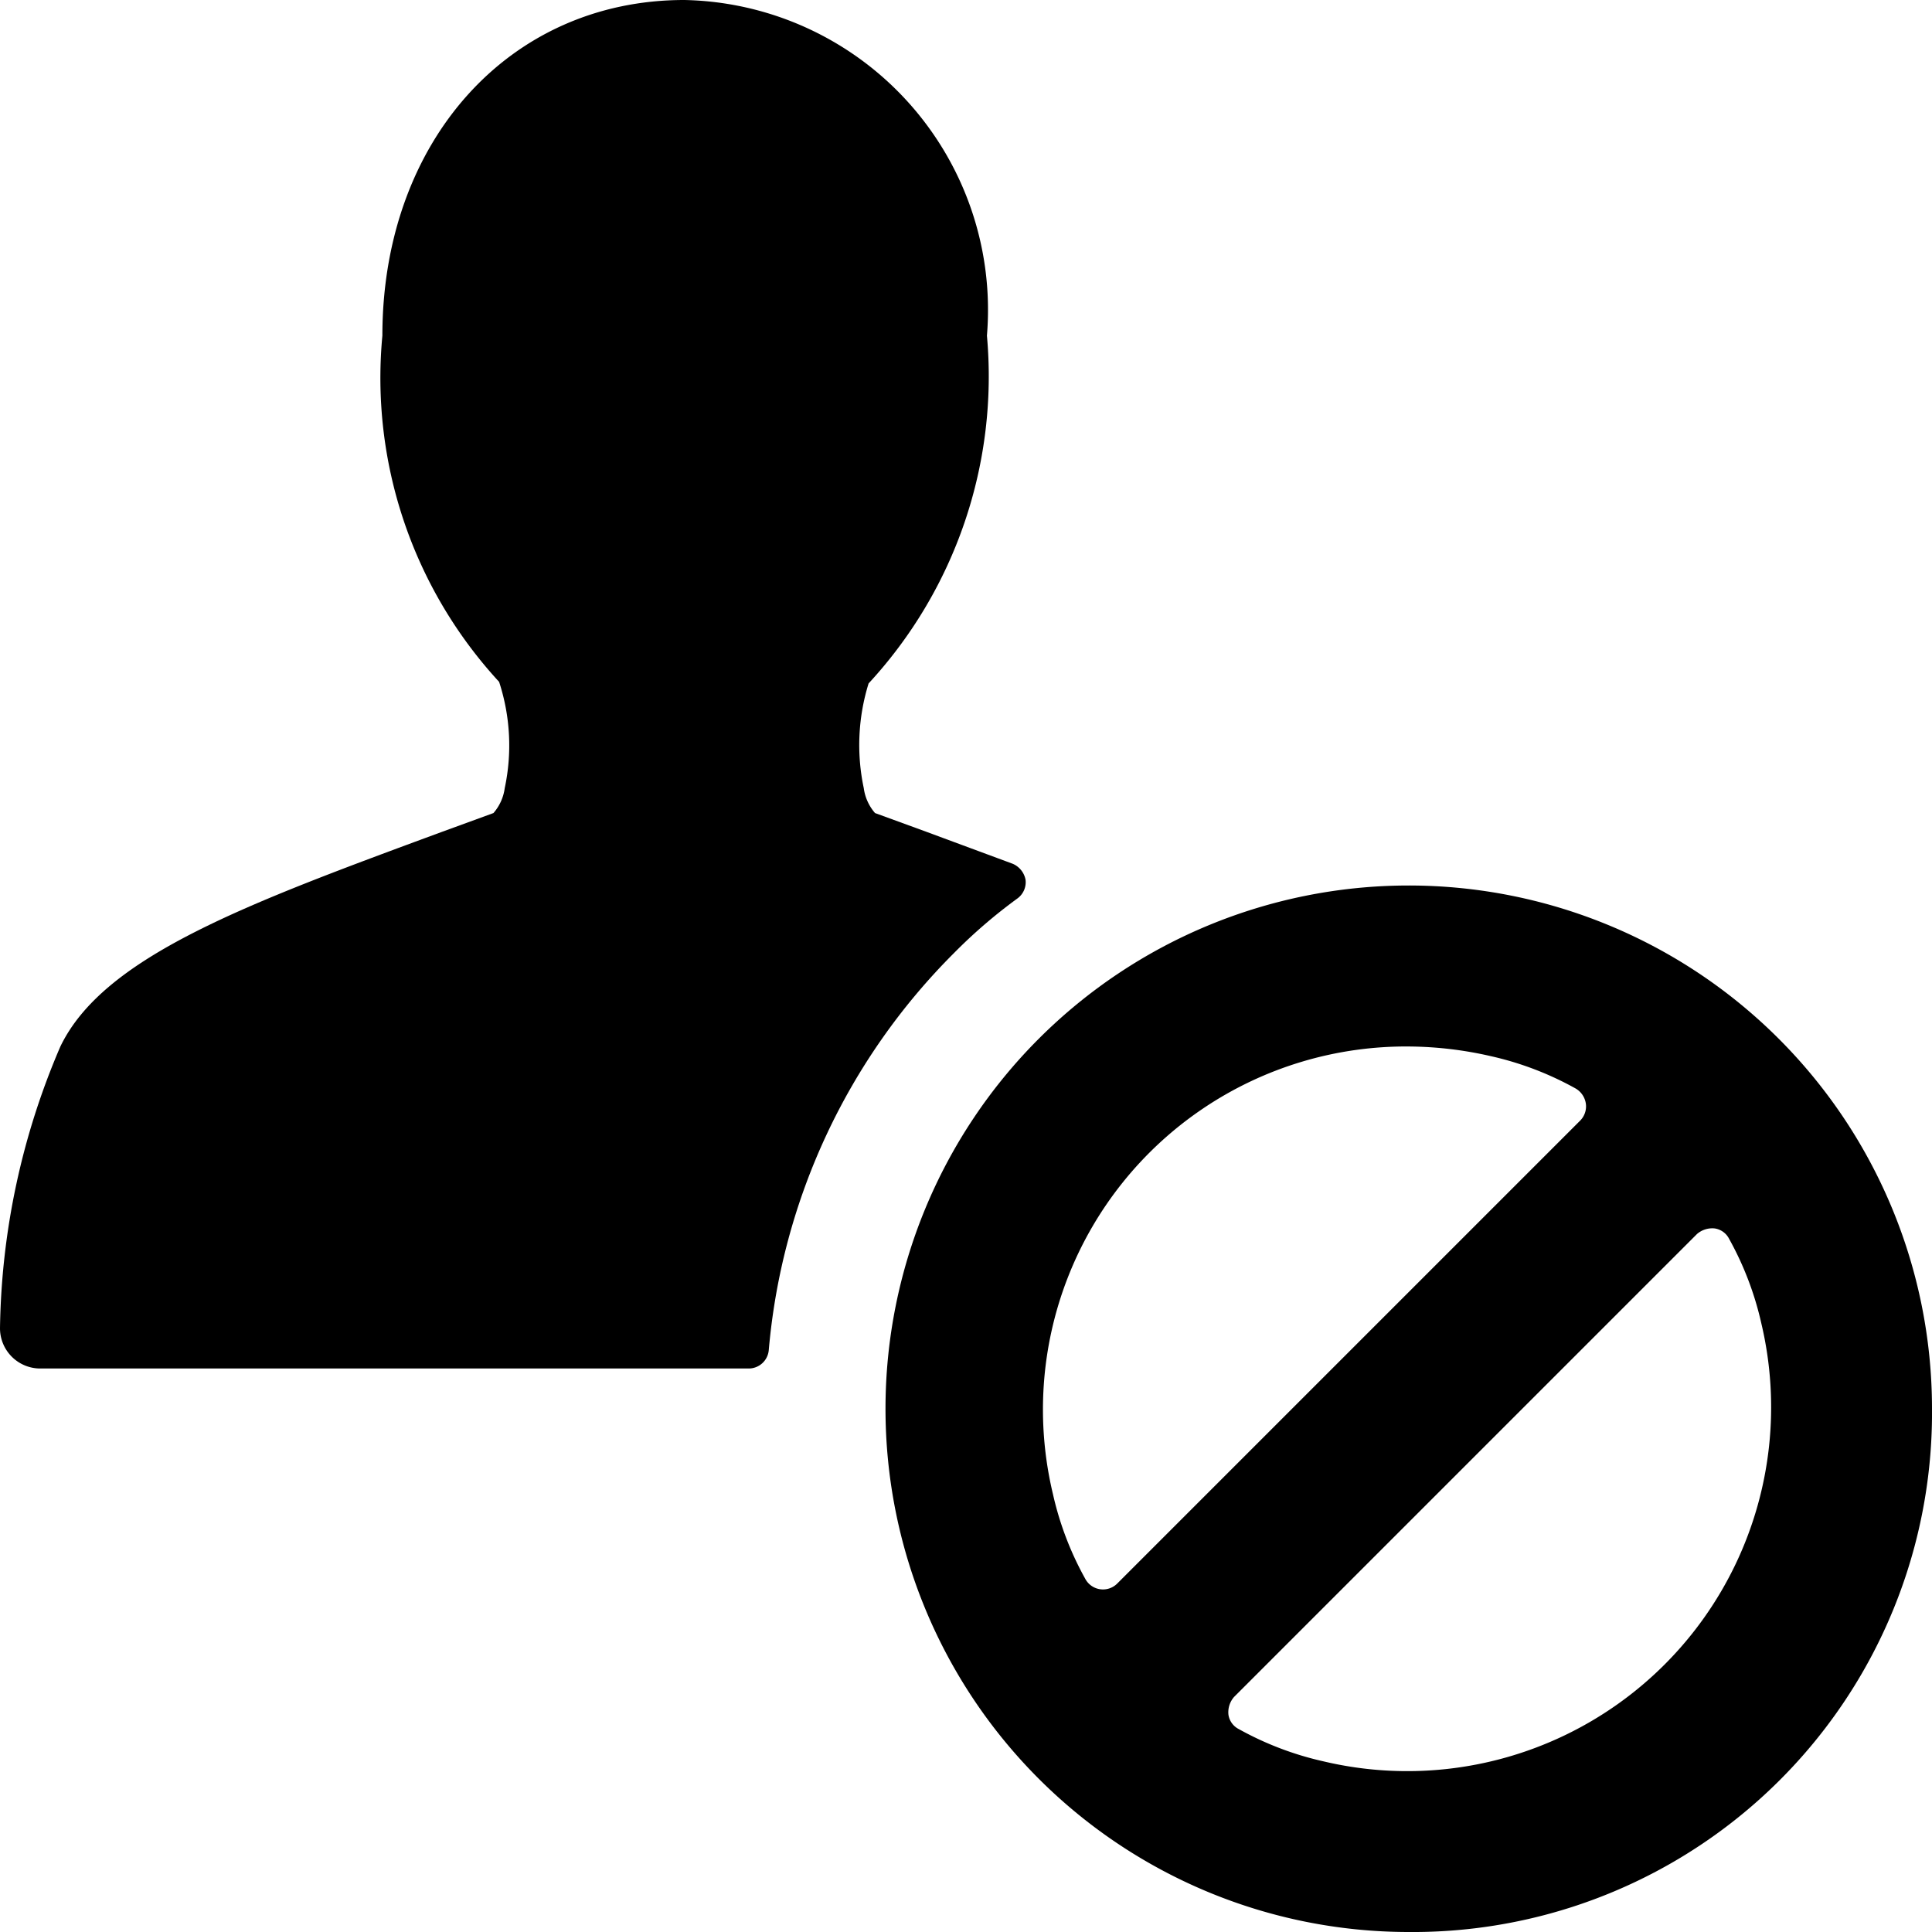
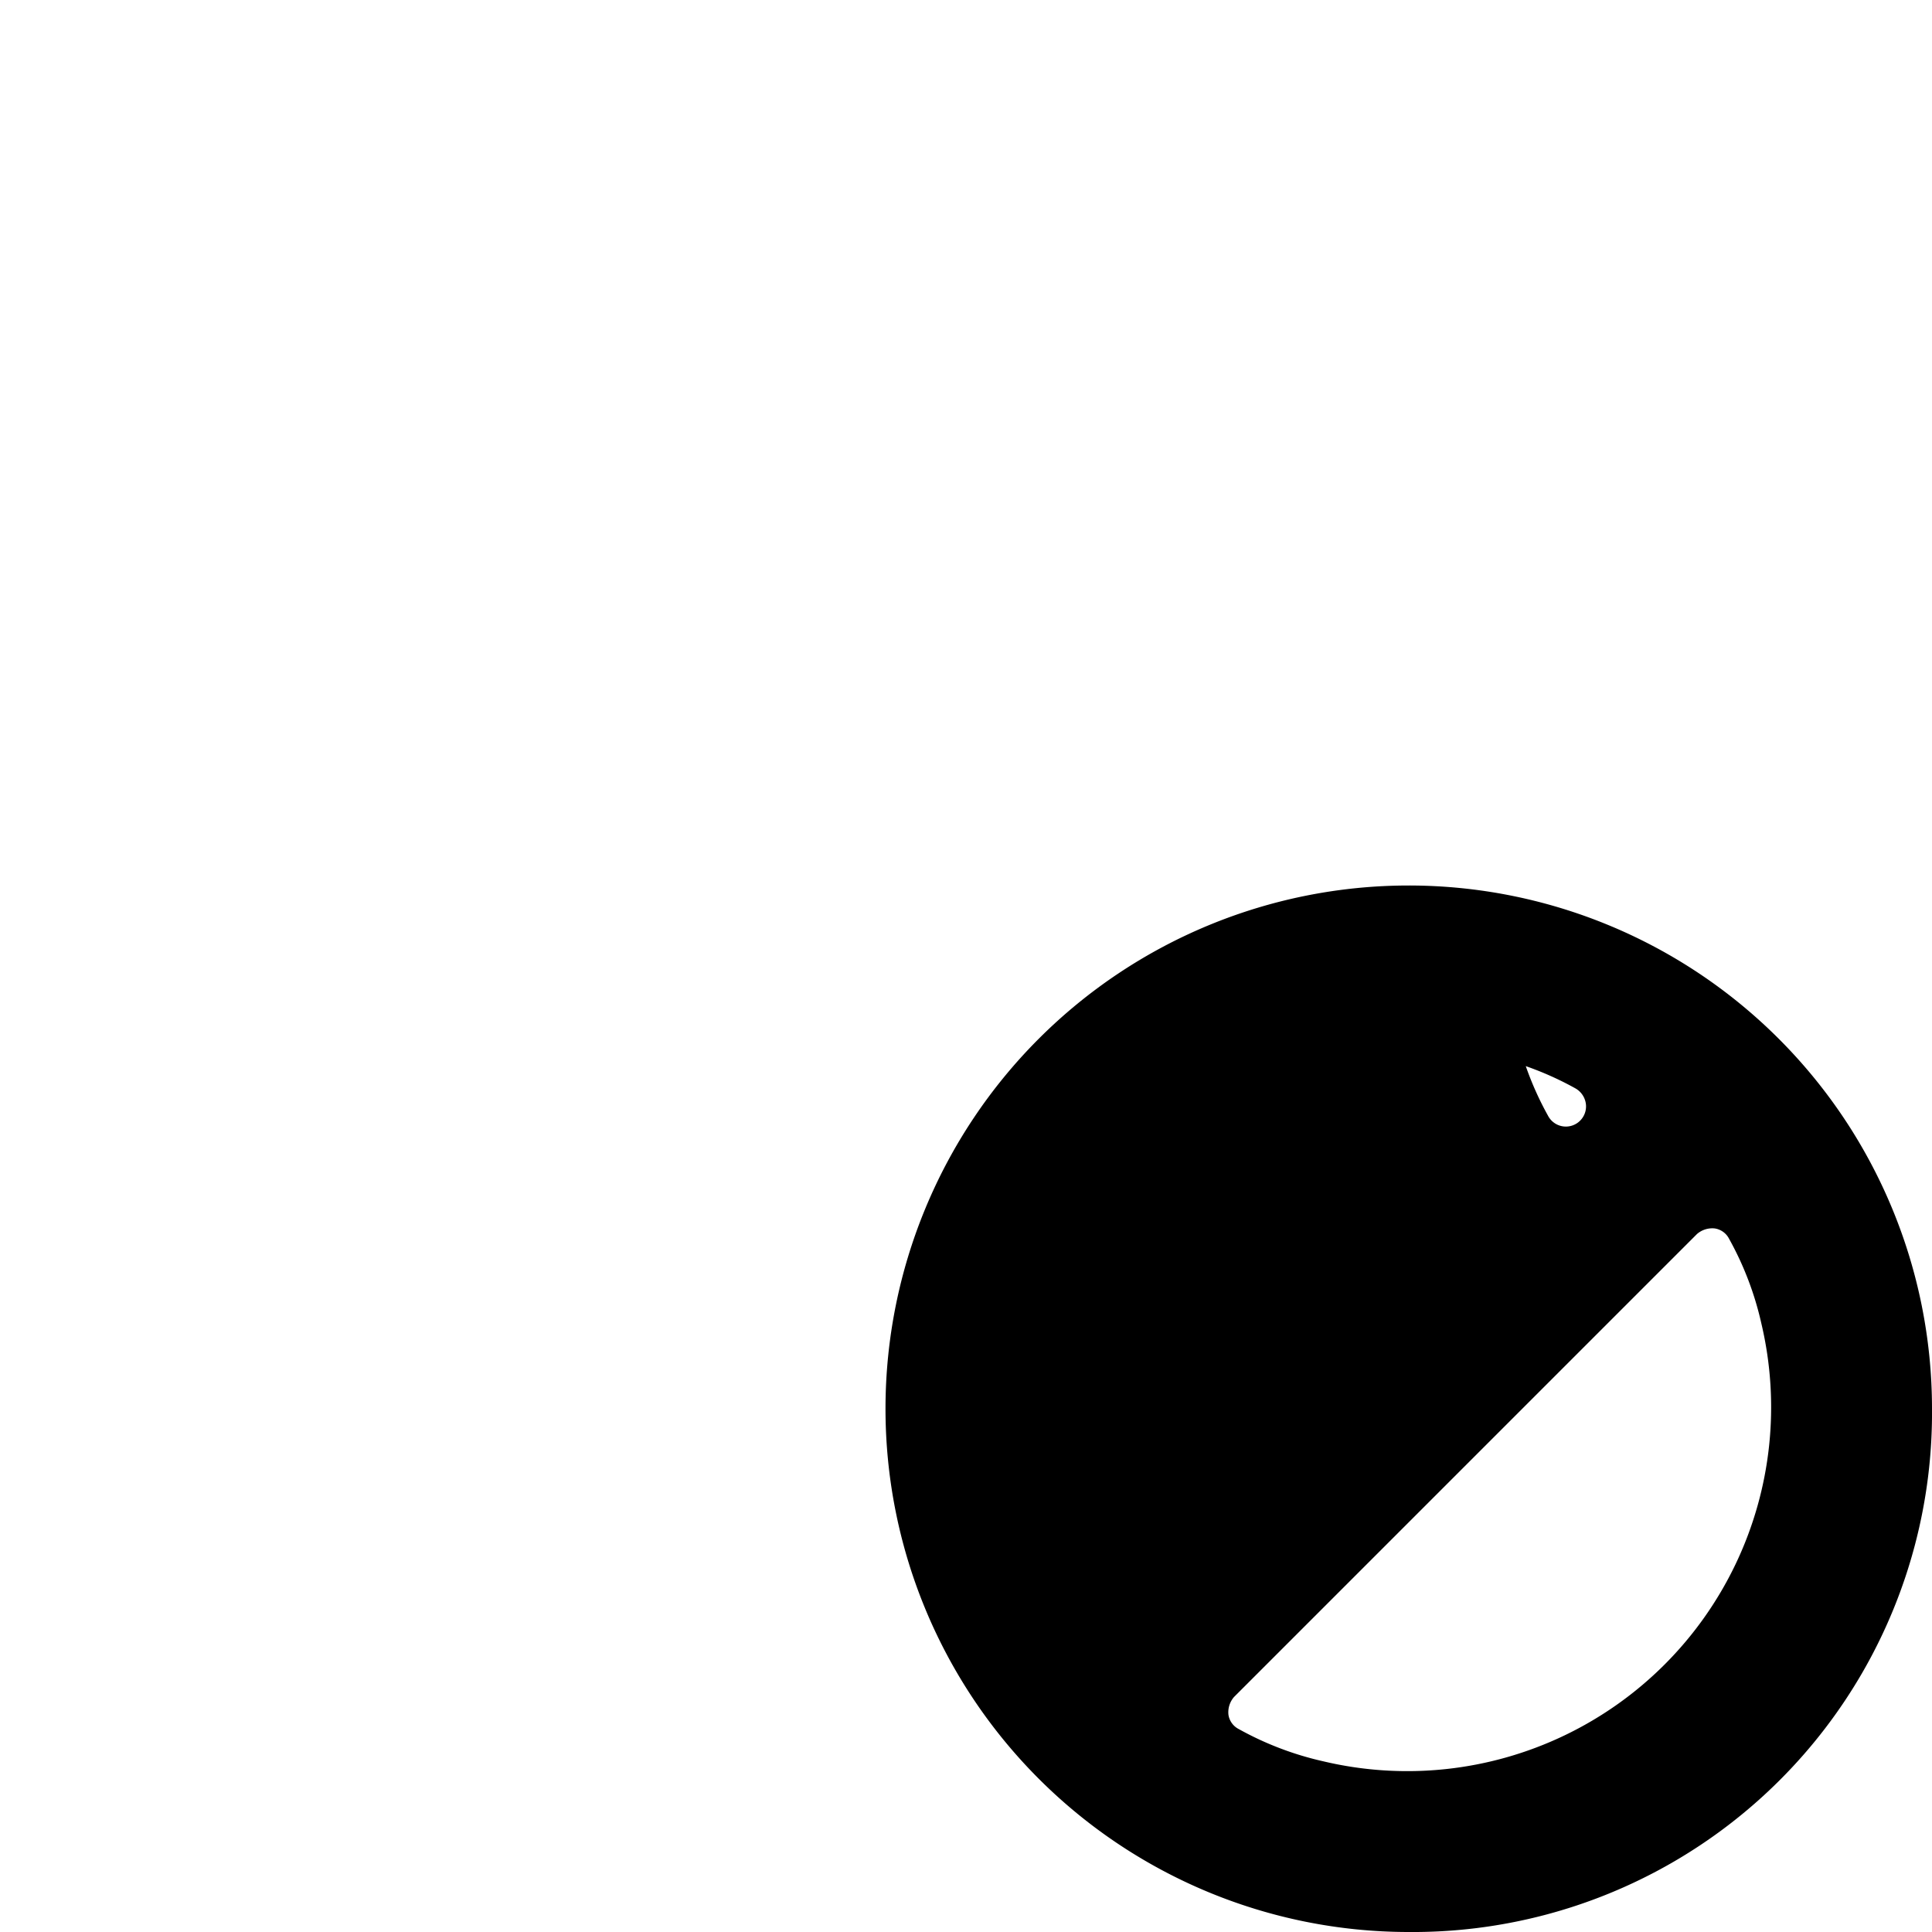
<svg xmlns="http://www.w3.org/2000/svg" viewBox="0 0 24 24">
  <g>
-     <path d="M11.85 11.84a6.43 6.43 0 0 1 0.79 -0.68 0.25 0.25 0 0 0 0.1 -0.23 0.27 0.27 0 0 0 -0.16 -0.2l-1.08 -0.4 -0.63 -0.23a0.59 0.59 0 0 1 -0.14 -0.31 2.58 2.58 0 0 1 0.06 -1.3 5.62 5.62 0 0 0 1.47 -4.32A3.85 3.85 0 0 0 8.5 0C6.32 0 4.75 1.76 4.75 4.17a5.57 5.57 0 0 0 1.45 4.3 2.54 2.54 0 0 1 0.07 1.32 0.59 0.59 0 0 1 -0.14 0.31l-0.63 0.23c-2.44 0.9 -4.21 1.55 -4.75 2.67A9.16 9.16 0 0 0 0 16.5a0.5 0.5 0 0 0 0.5 0.5h8.8a0.25 0.25 0 0 0 0.25 -0.23 7.94 7.94 0 0 1 2.3 -4.93Z" fill="#000000" stroke-width="1" />
-     <path d="M24 17.49A6.5 6.5 0 1 0 17.49 24 6.45 6.45 0 0 0 24 17.49Zm-7.56 4.39a3.93 3.93 0 0 1 -1.05 -0.4 0.24 0.24 0 0 1 -0.13 -0.18 0.29 0.29 0 0 1 0.07 -0.22l5.75 -5.75a0.29 0.29 0 0 1 0.22 -0.07 0.24 0.24 0 0 1 0.18 0.13 3.93 3.93 0 0 1 0.4 1.05 4.52 4.52 0 0 1 -5.44 5.44ZM17.52 13a4.68 4.68 0 0 1 1 0.12 3.93 3.93 0 0 1 1.05 0.4 0.26 0.26 0 0 1 0.13 0.19 0.25 0.25 0 0 1 -0.07 0.21l-5.75 5.75a0.25 0.25 0 0 1 -0.4 -0.06 3.93 3.93 0 0 1 -0.4 -1.05A4.51 4.51 0 0 1 17.52 13Z" fill="#000000" stroke-width="1" />
+     <path d="M24 17.49A6.5 6.5 0 1 0 17.49 24 6.45 6.45 0 0 0 24 17.49Zm-7.56 4.39a3.93 3.93 0 0 1 -1.05 -0.4 0.24 0.24 0 0 1 -0.13 -0.18 0.29 0.29 0 0 1 0.07 -0.22l5.75 -5.75a0.29 0.29 0 0 1 0.22 -0.07 0.24 0.24 0 0 1 0.18 0.13 3.93 3.93 0 0 1 0.4 1.05 4.52 4.52 0 0 1 -5.44 5.44ZM17.52 13a4.68 4.68 0 0 1 1 0.12 3.93 3.93 0 0 1 1.05 0.4 0.26 0.26 0 0 1 0.13 0.19 0.25 0.25 0 0 1 -0.07 0.21a0.25 0.25 0 0 1 -0.4 -0.06 3.93 3.93 0 0 1 -0.4 -1.05A4.51 4.51 0 0 1 17.52 13Z" fill="#000000" stroke-width="1" />
  </g>
</svg>